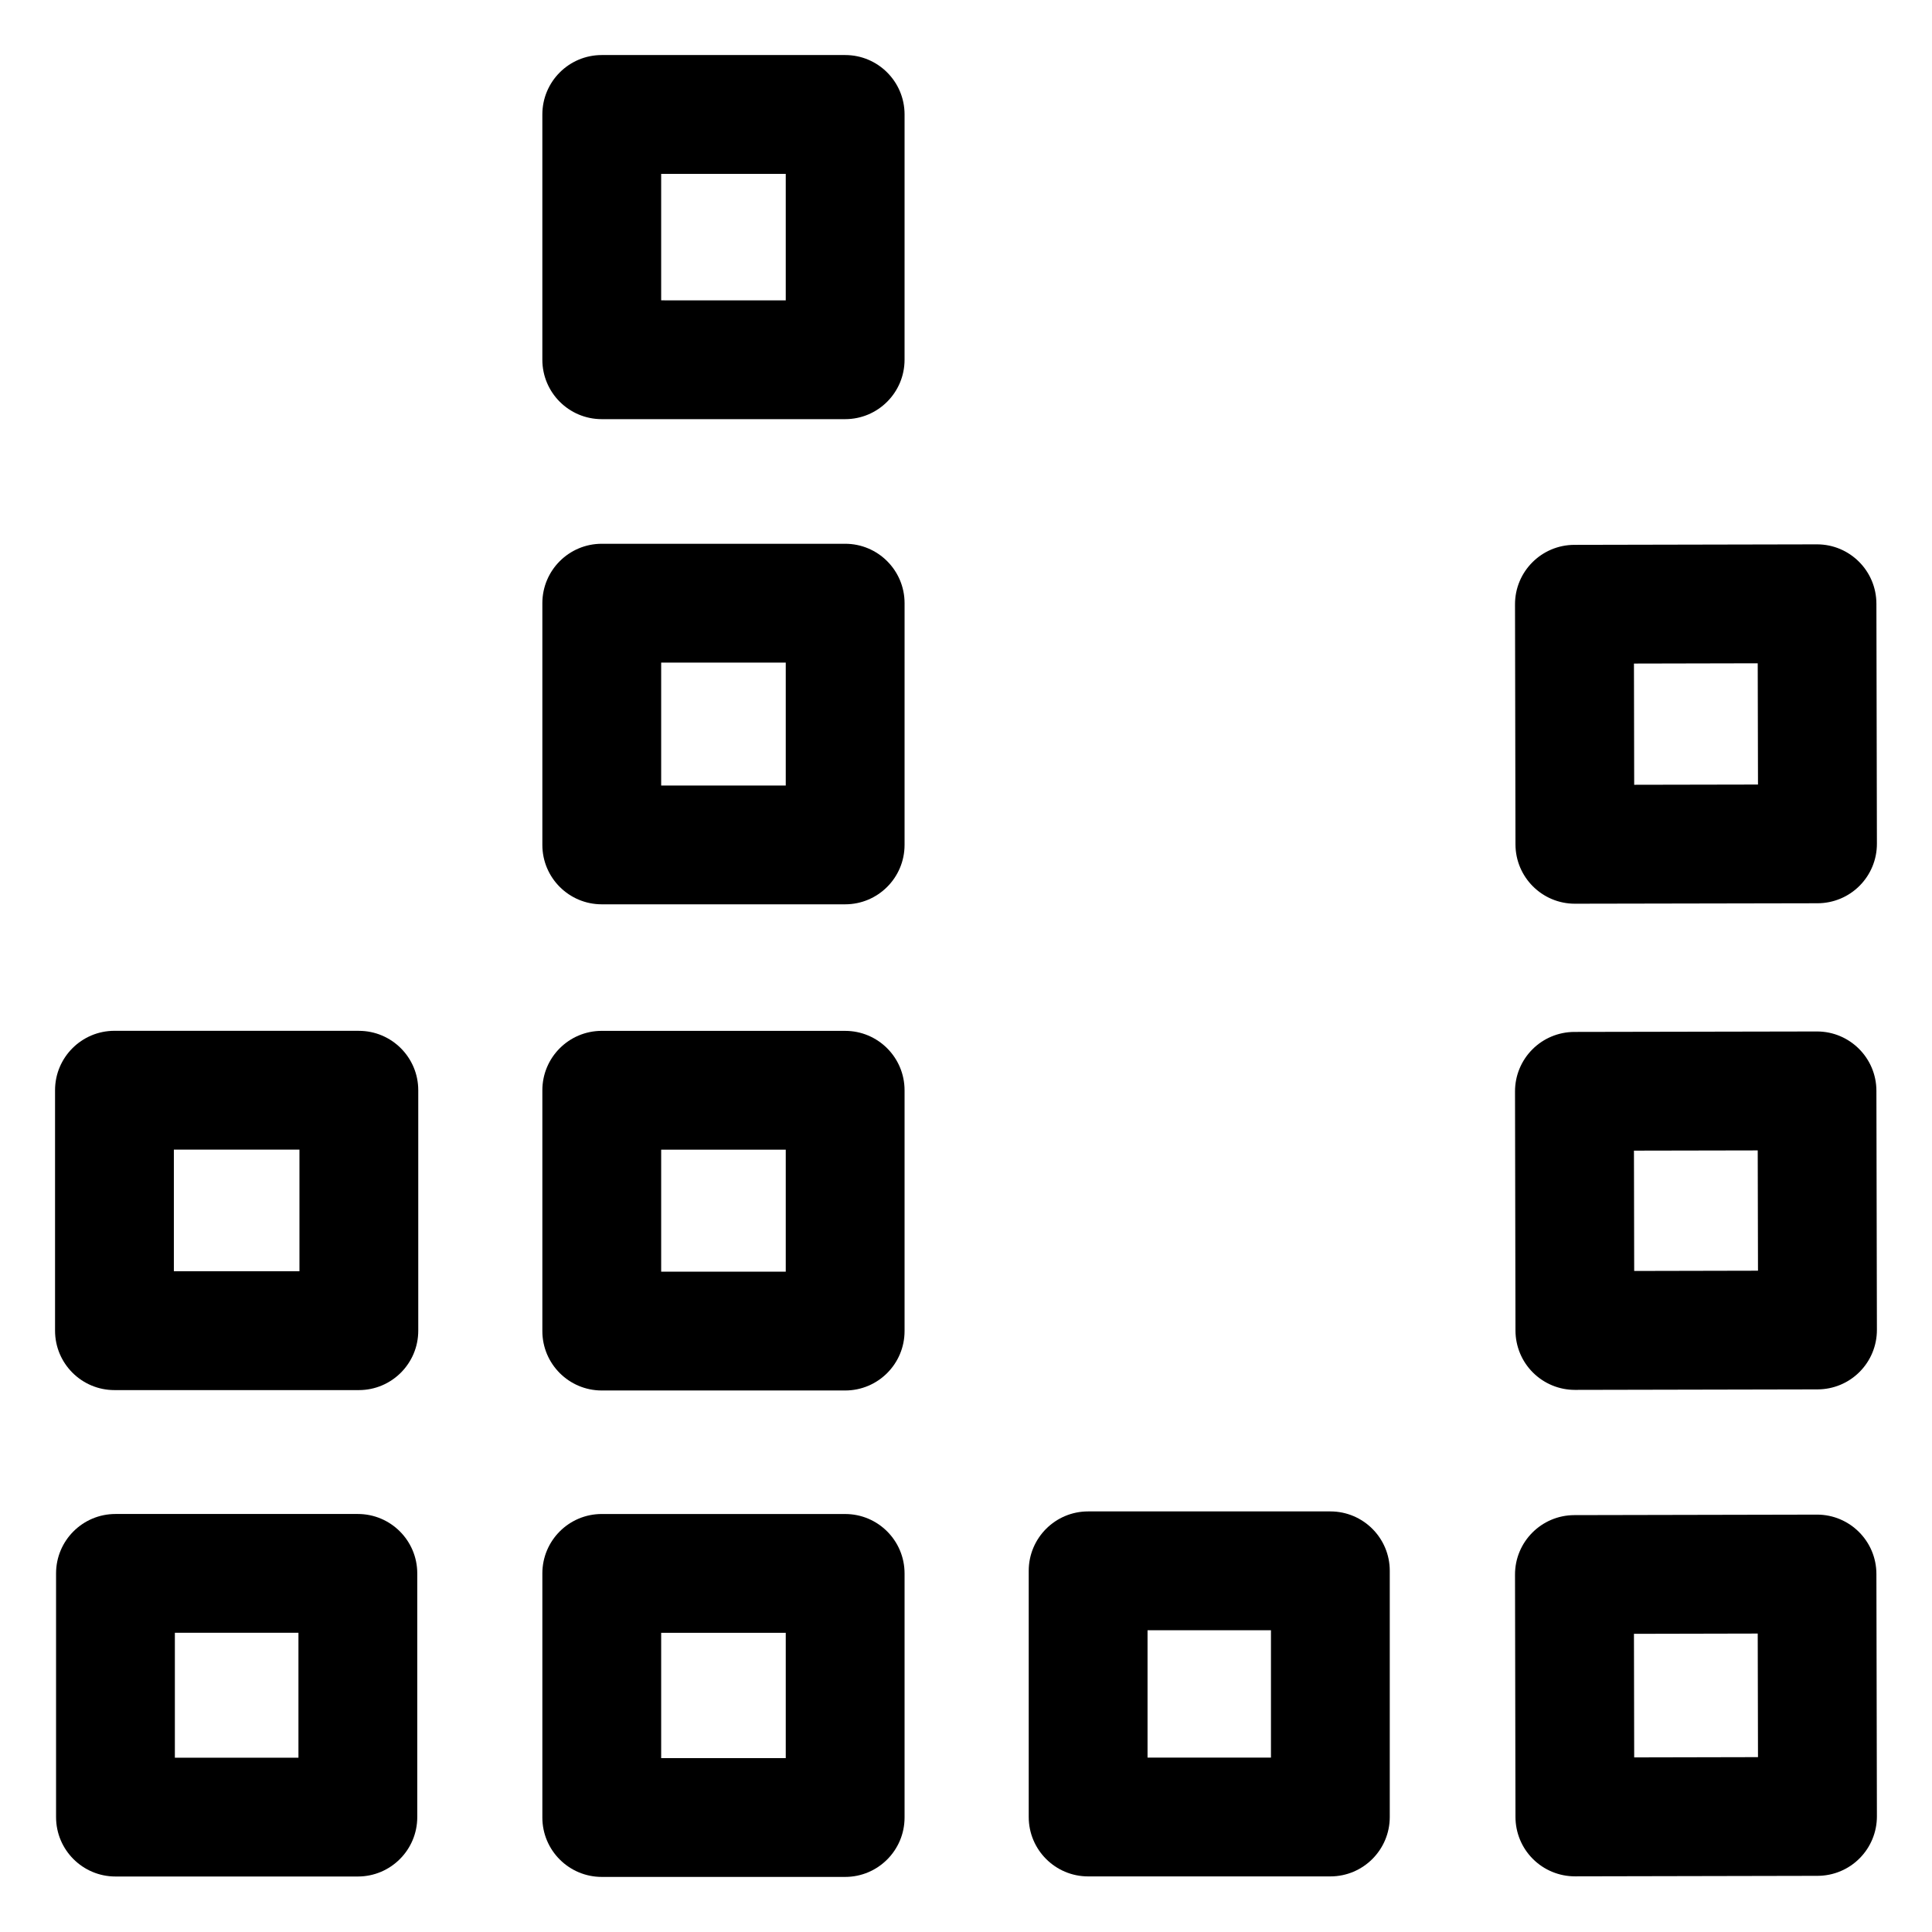
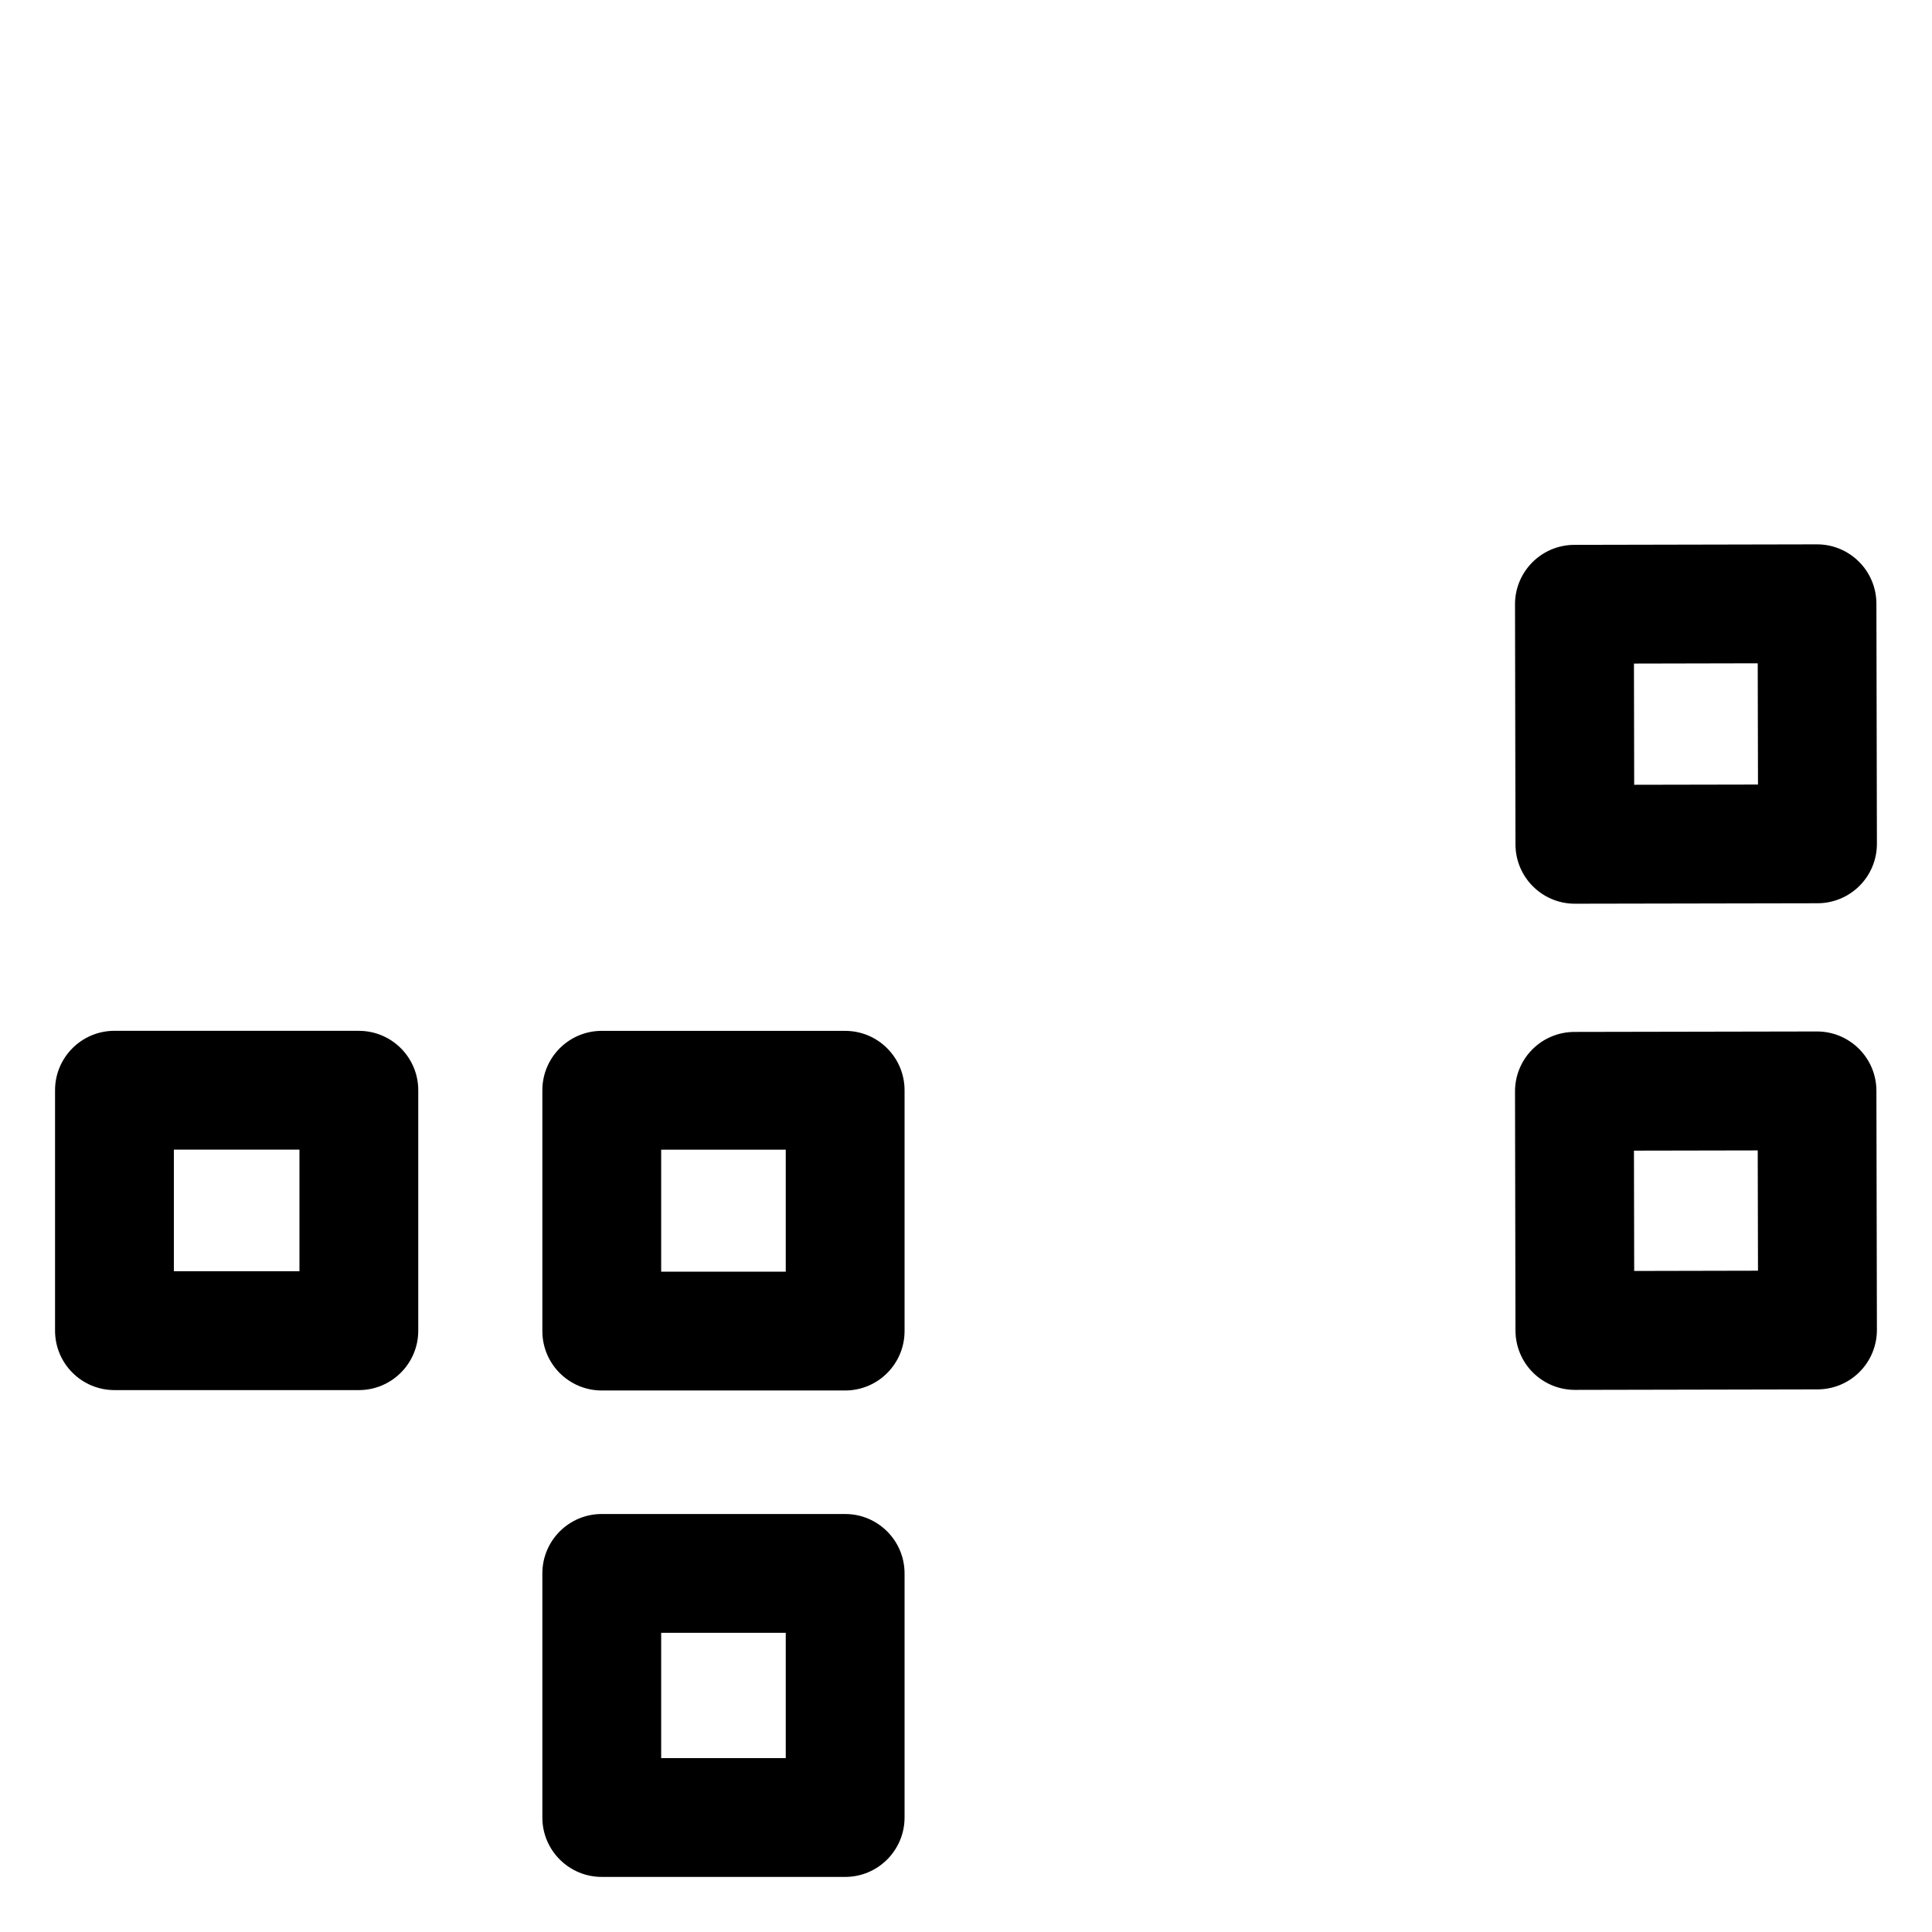
<svg xmlns="http://www.w3.org/2000/svg" fill="#000000" width="800px" height="800px" version="1.1" viewBox="144 144 512 512">
  <g>
-     <path d="m254.58 625.55v-64.586c0-8.691-7.051-15.742-15.742-15.742h-64.238c-8.691 0-15.742 7.051-15.742 15.742v64.586c0 8.691 7.051 15.742 15.742 15.742h64.238c8.691 0 15.742-7.051 15.742-15.742zm-31.488-15.746h-32.75v-33.098h32.75z" />
    <path d="m287.73 625.66c0 8.691 7.051 15.742 15.742 15.742h64.504c8.691 0 15.742-7.051 15.742-15.742v-64.688c0-8.691-7.051-15.742-15.742-15.742l-64.504-0.004c-8.691 0-15.742 7.051-15.742 15.742zm31.488-48.945h33.016v33.199h-33.016z" />
-     <path d="m496.56 544.54h-64.195c-8.691 0-15.742 7.051-15.742 15.742v65.242c0 8.691 7.051 15.742 15.742 15.742h64.195c8.691 0 15.742-7.051 15.742-15.742v-65.242c0.004-8.688-7.047-15.742-15.742-15.742zm-15.742 65.242h-32.707v-33.754h32.707z" />
-     <path d="m625.53 545.39h-0.031l-64.289 0.133c-8.691 0.02-15.734 7.082-15.715 15.773l0.121 64.238c0.012 4.172 1.672 8.18 4.633 11.121 2.953 2.941 6.949 4.594 11.109 4.594h0.031l64.297-0.133c4.184-0.012 8.18-1.672 11.121-4.633 2.953-2.961 4.602-6.969 4.594-11.141l-0.133-64.238c-0.016-8.684-7.059-15.715-15.738-15.715zm-48.453 64.34-0.062-32.75 32.801-0.07 0.07 32.75z" />
    <path d="m174.33 512.39h64.77c8.691 0 15.742-7.051 15.742-15.742v-63.723c0-8.691-7.051-15.742-15.742-15.742l-64.77-0.008c-8.691 0-15.742 7.051-15.742 15.742v63.723c0 8.699 7.051 15.75 15.742 15.75zm15.746-63.727h33.281v32.238h-33.281z" />
    <path d="m287.73 496.75c0 8.691 7.051 15.742 15.742 15.742h64.504c8.691 0 15.742-7.051 15.742-15.742v-63.816c0-8.691-7.051-15.742-15.742-15.742l-64.504-0.004c-8.691 0-15.742 7.051-15.742 15.742zm31.488-48.074h33.016v32.328h-33.016z" />
    <path d="m625.53 417.35h-0.031l-64.289 0.121c-4.172 0.012-8.18 1.672-11.121 4.633-2.953 2.961-4.602 6.969-4.594 11.141l0.121 63.375c0.012 4.172 1.672 8.18 4.633 11.121 2.953 2.941 6.949 4.594 11.109 4.594h0.031l64.297-0.133c4.184-0.012 8.18-1.672 11.121-4.633 2.953-2.961 4.602-6.969 4.594-11.141l-0.133-63.367c-0.016-8.68-7.059-15.711-15.738-15.711zm-48.453 63.469-0.062-31.887 32.801-0.062 0.07 31.879z" />
-     <path d="m287.73 367.91c0 8.691 7.051 15.742 15.742 15.742h64.504c8.691 0 15.742-7.051 15.742-15.742l0.004-64.062c0-8.691-7.051-15.742-15.742-15.742h-64.508c-8.691 0-15.742 7.051-15.742 15.742zm31.488-48.316h33.016v32.574h-33.016z" />
    <path d="m625.53 288.26h-0.031l-64.289 0.133c-8.691 0.02-15.734 7.082-15.715 15.773l0.121 63.613c0.02 8.684 7.062 15.715 15.742 15.715h0.031l64.297-0.121c4.172-0.012 8.18-1.672 11.121-4.633 2.953-2.961 4.602-6.969 4.594-11.141l-0.133-63.621c-0.016-8.688-7.059-15.719-15.738-15.719zm-48.453 63.715-0.062-32.125 32.801-0.07 0.07 32.133z" />
-     <path d="m303.47 255.08h64.504c8.691 0 15.742-7.051 15.742-15.742l0.004-65.008c0-8.691-7.051-15.742-15.742-15.742h-64.508c-8.691 0-15.742 7.051-15.742 15.742v65.004c0 8.695 7.051 15.746 15.742 15.746zm15.746-65.004h33.016v33.52l-33.016-0.004z" />
  </g>
</svg>